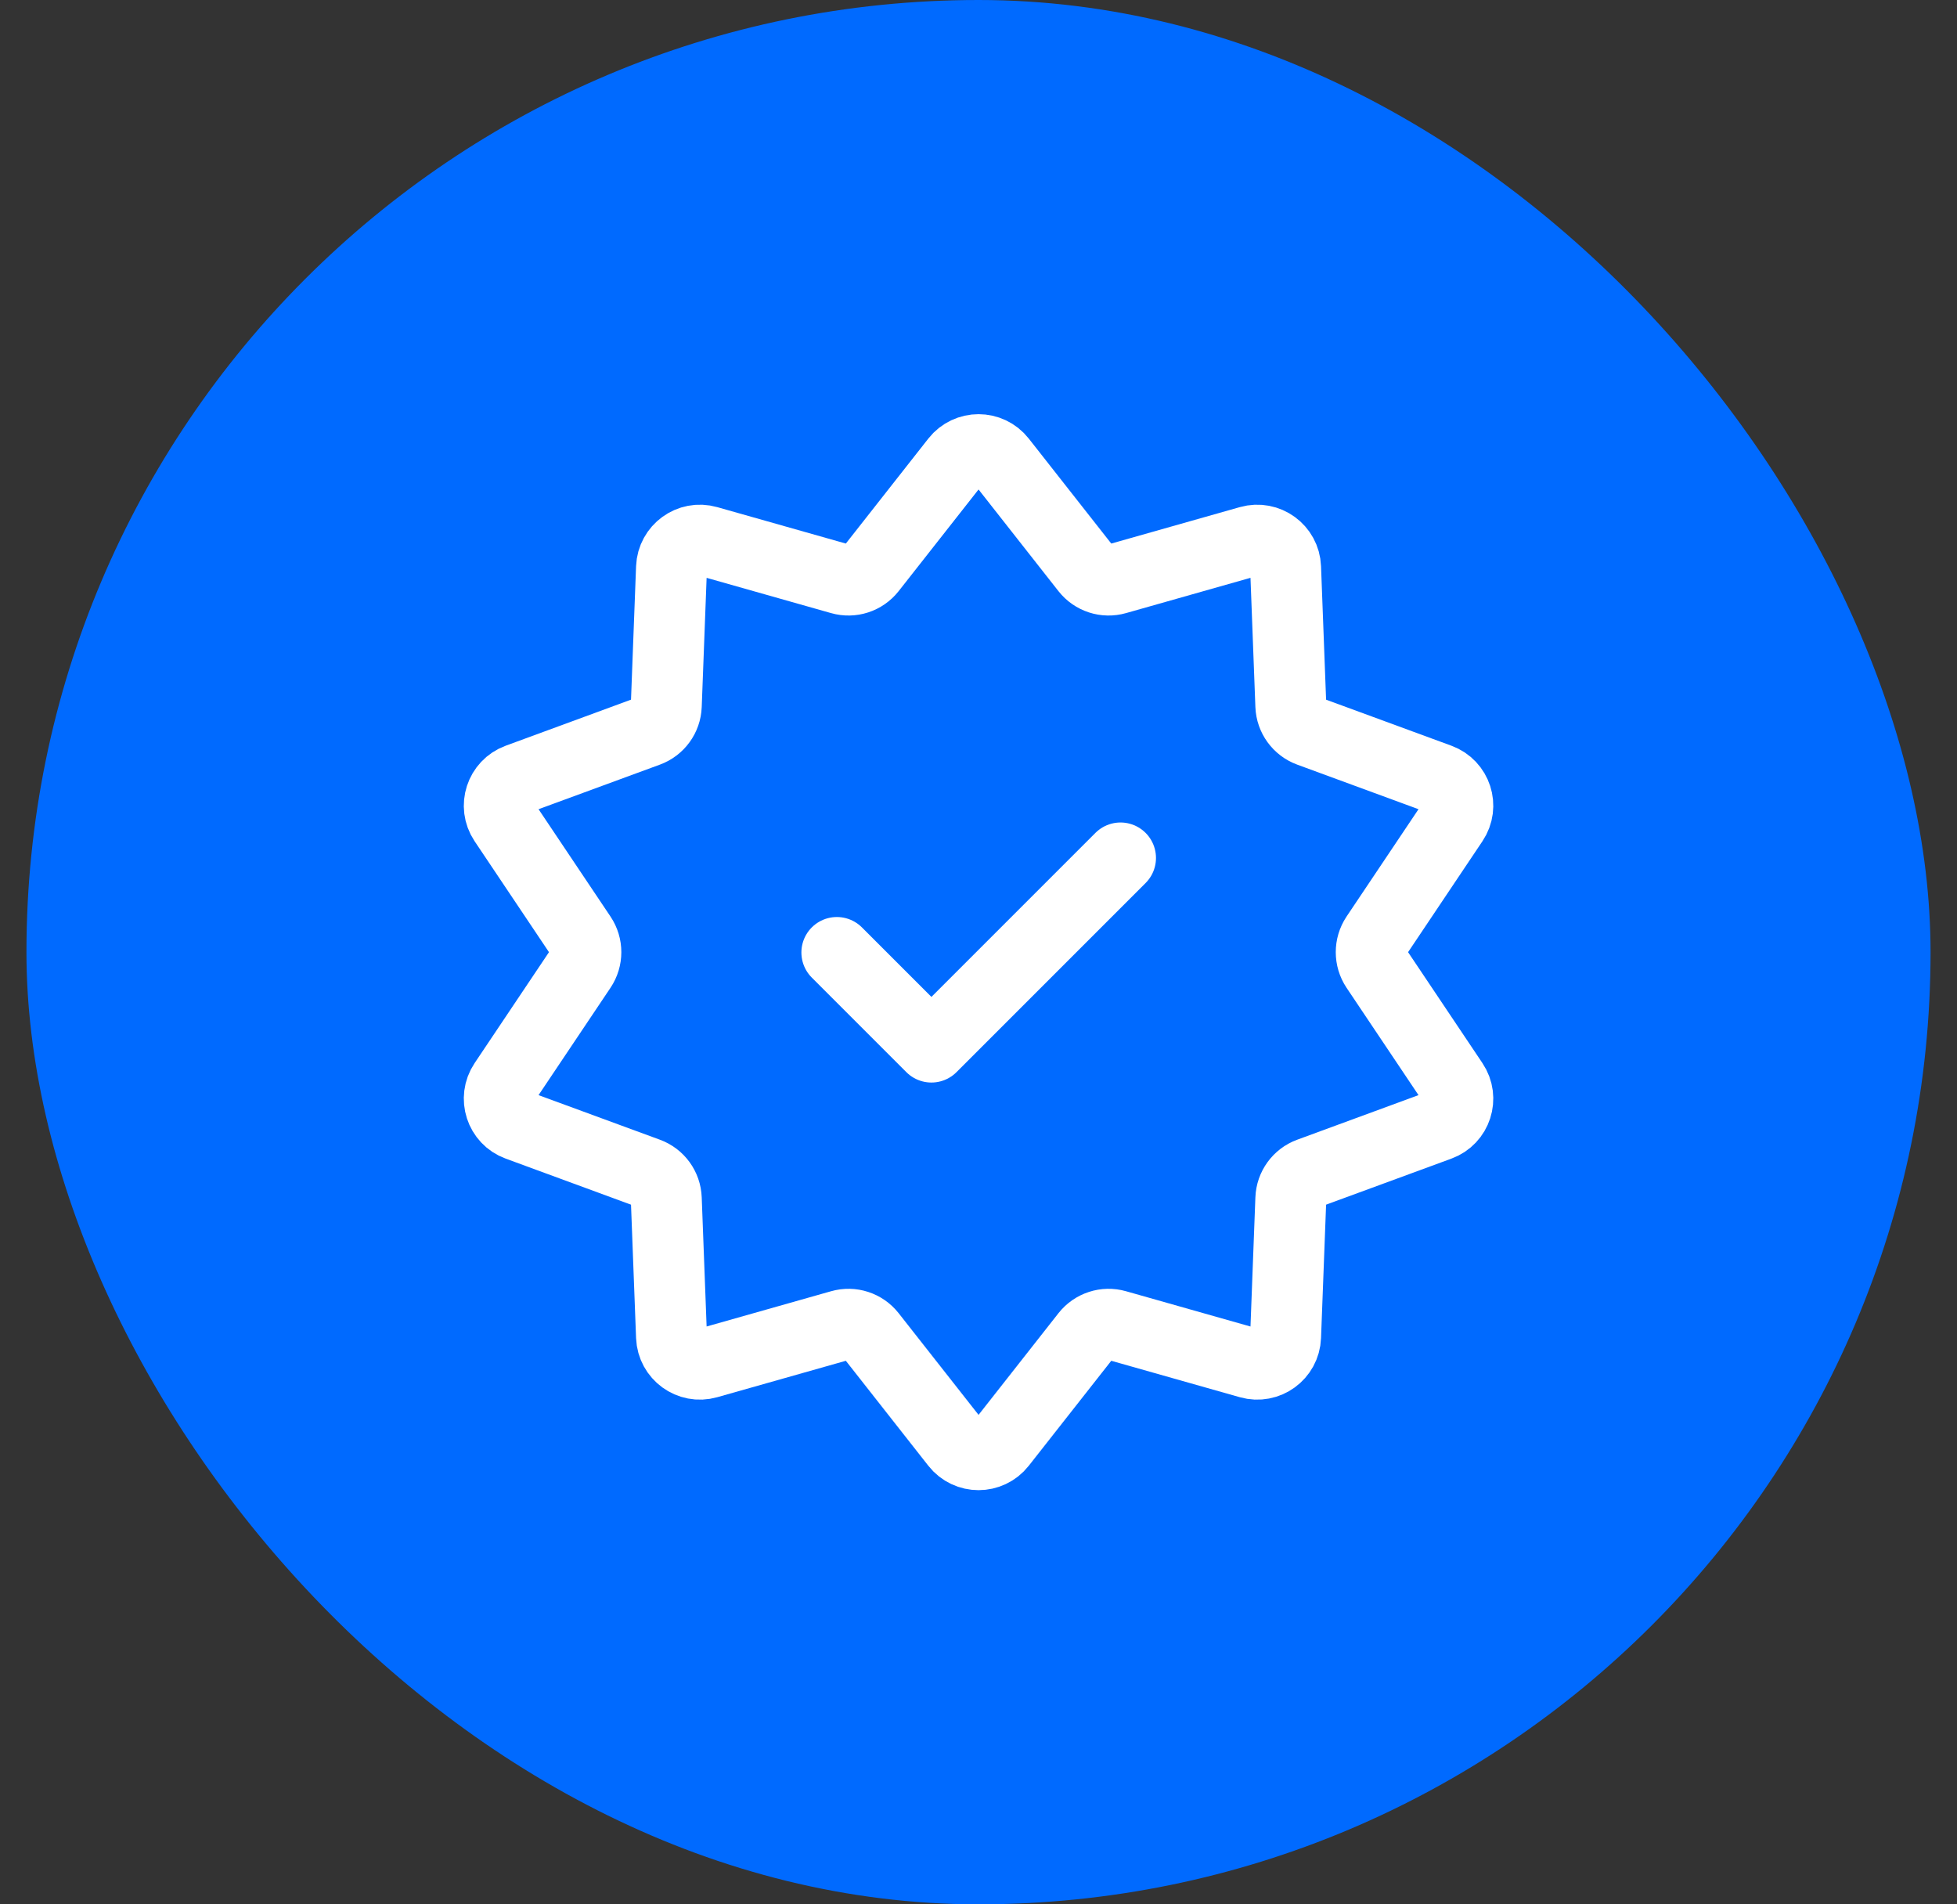
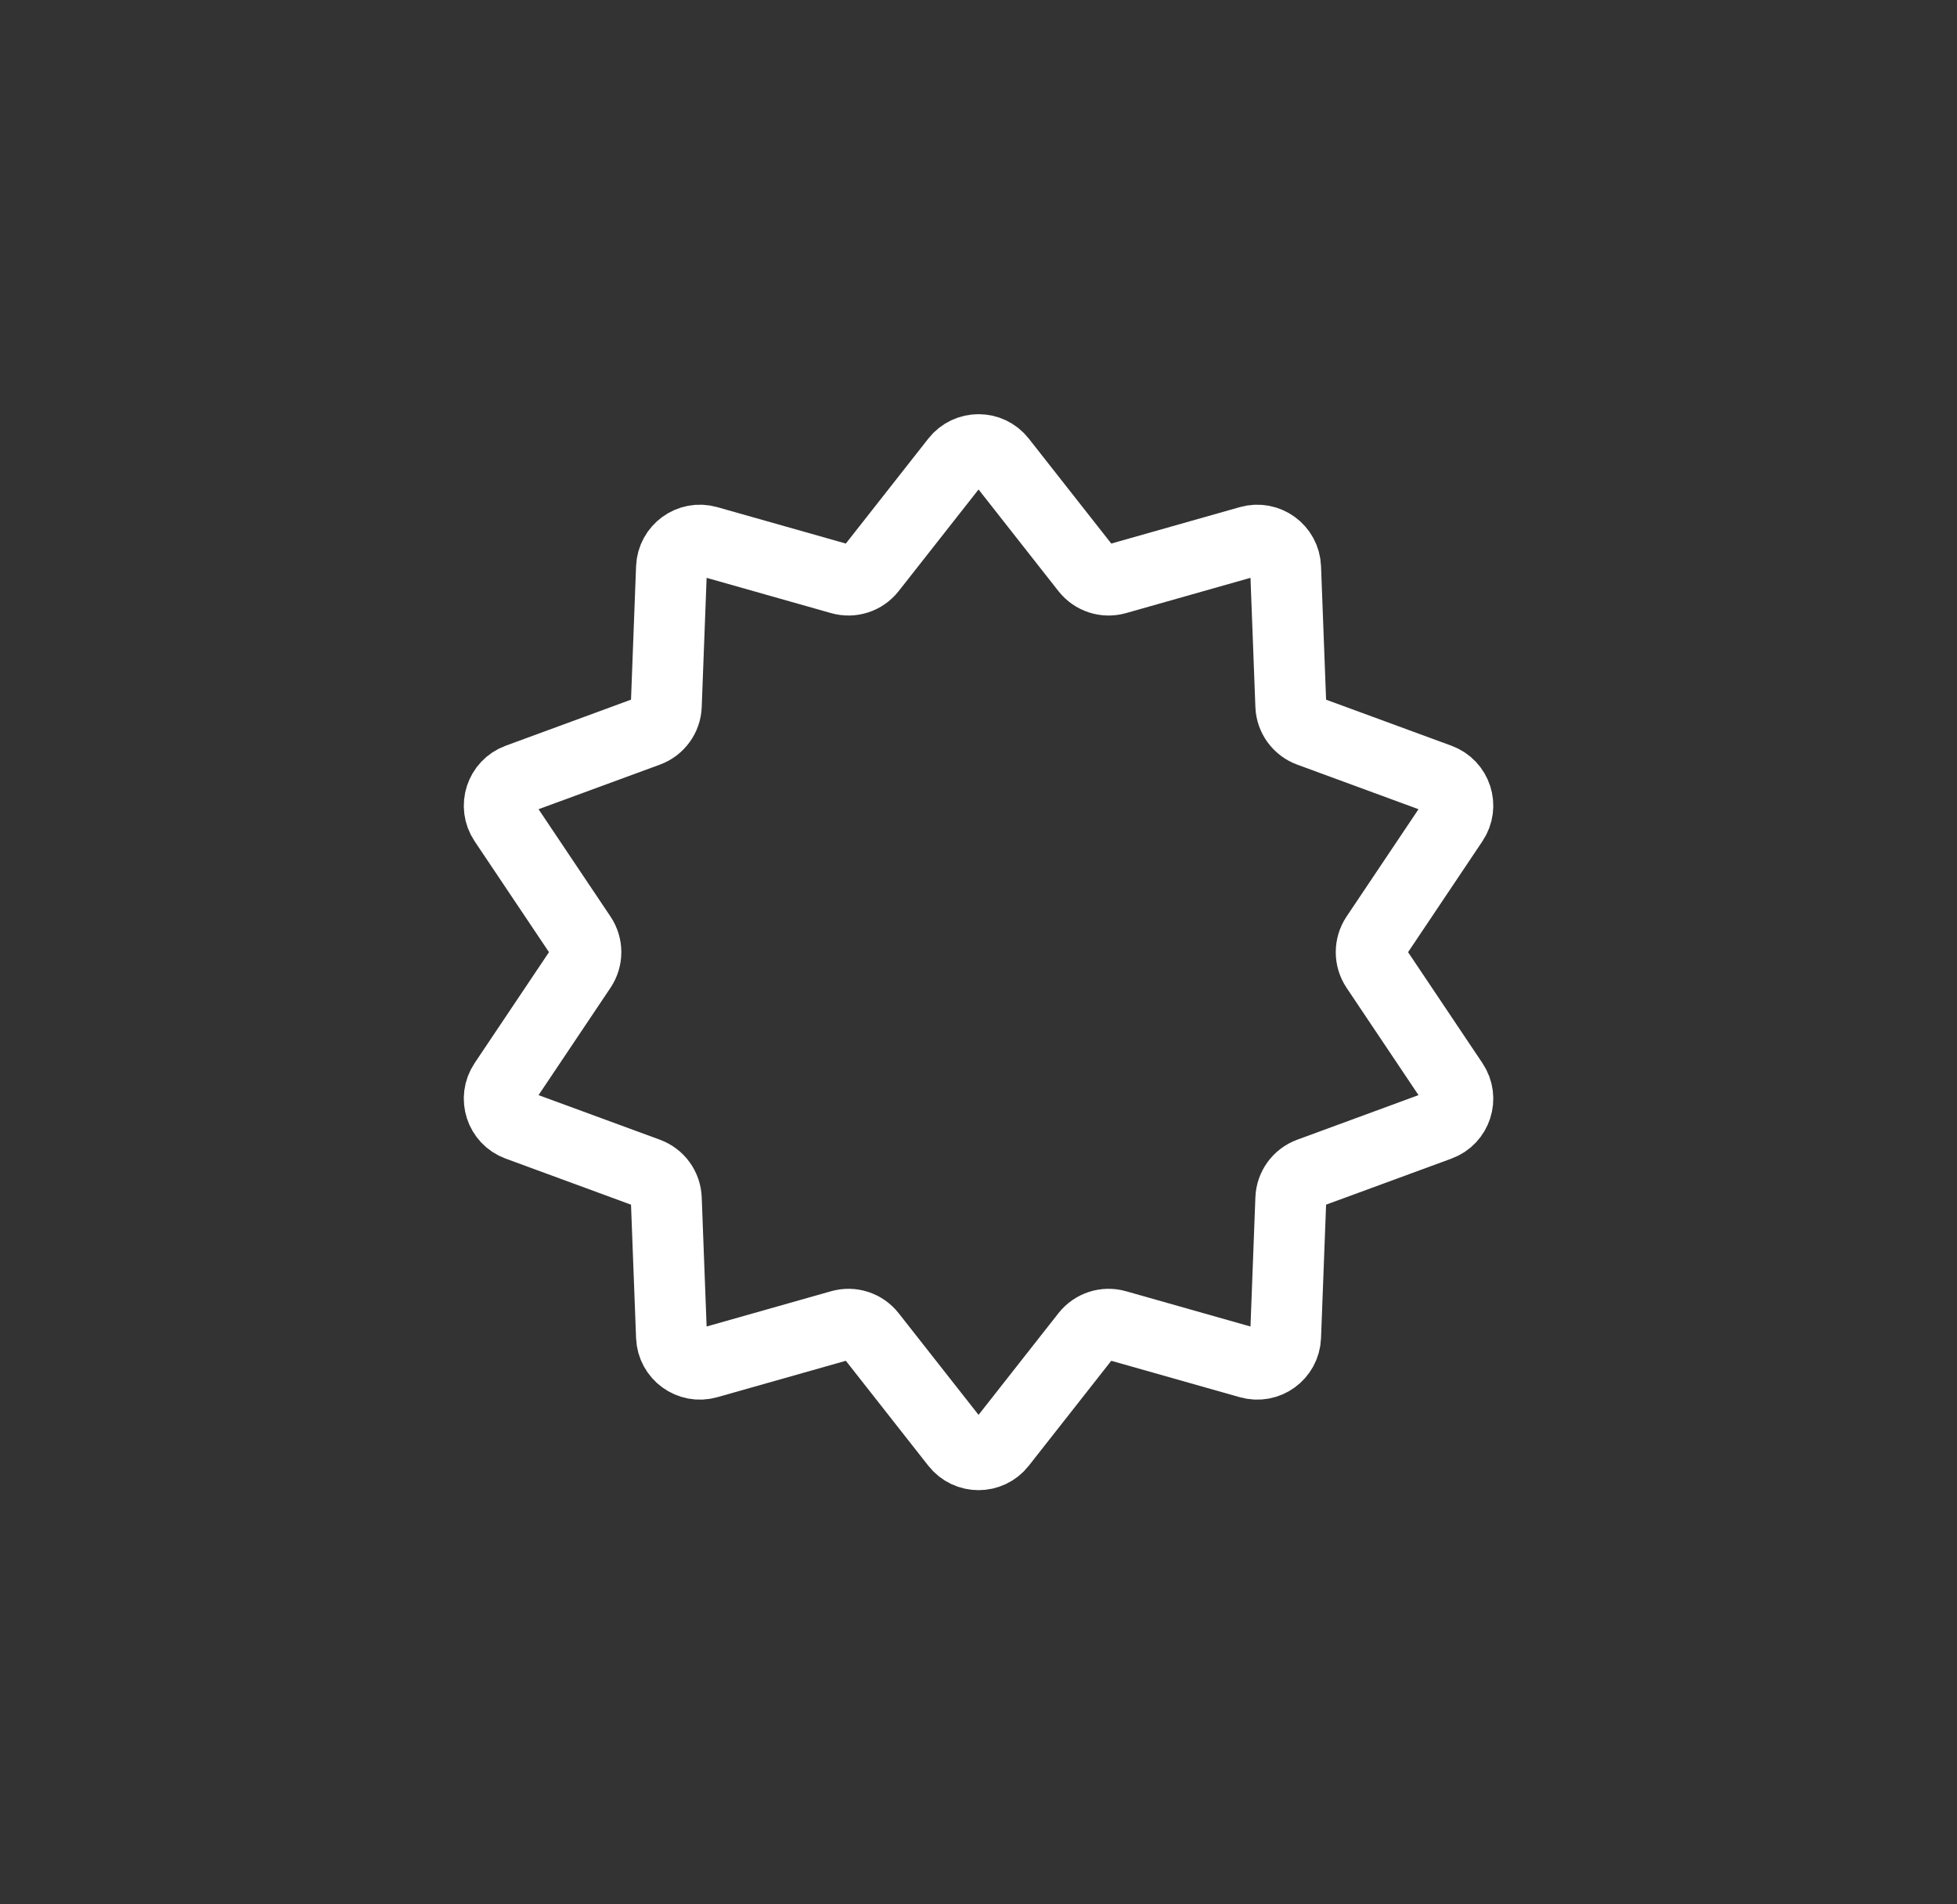
<svg xmlns="http://www.w3.org/2000/svg" width="37" height="36" viewBox="0 0 37 36" fill="none">
  <rect x="0" y="0" width="37" height="36" fill="#333333" stroke="none" />
-   <rect x="0.5" width="36" height="36" rx="18" fill="#006AFF" />
  <path d="M18.079 8.705C18.294 8.432 18.708 8.432 18.923 8.705L20.539 10.761C20.674 10.932 20.898 11.005 21.107 10.945L23.623 10.232C23.958 10.137 24.293 10.381 24.306 10.728L24.405 13.342C24.413 13.559 24.552 13.75 24.756 13.825L27.211 14.727C27.537 14.847 27.665 15.24 27.471 15.529L26.015 17.701C25.895 17.882 25.895 18.118 26.015 18.299L27.471 20.471C27.665 20.76 27.537 21.154 27.211 21.273L24.756 22.175C24.552 22.25 24.413 22.441 24.405 22.659L24.306 25.272C24.293 25.619 23.958 25.863 23.623 25.768L21.107 25.055C20.898 24.995 20.674 25.068 20.539 25.239L18.923 27.295C18.708 27.568 18.294 27.568 18.079 27.295L16.463 25.239C16.328 25.068 16.104 24.995 15.895 25.055L13.378 25.768C13.044 25.863 12.71 25.619 12.696 25.272L12.597 22.659C12.589 22.441 12.45 22.25 12.246 22.175L9.791 21.273C9.465 21.154 9.337 20.76 9.53 20.471L10.986 18.299C11.107 18.118 11.107 17.882 10.986 17.701L9.53 15.529C9.337 15.24 9.465 14.847 9.791 14.727L12.246 13.825C12.45 13.75 12.589 13.559 12.597 13.342L12.696 10.728C12.71 10.381 13.044 10.137 13.378 10.232L15.895 10.945C16.104 11.005 16.328 10.932 16.463 10.761L18.079 8.705Z" stroke="white" stroke-width="1.341" />
-   <path d="M15.822 18.006L17.61 19.794L21.185 16.219" stroke="white" stroke-width="1.341" stroke-linecap="round" stroke-linejoin="round" />
</svg>